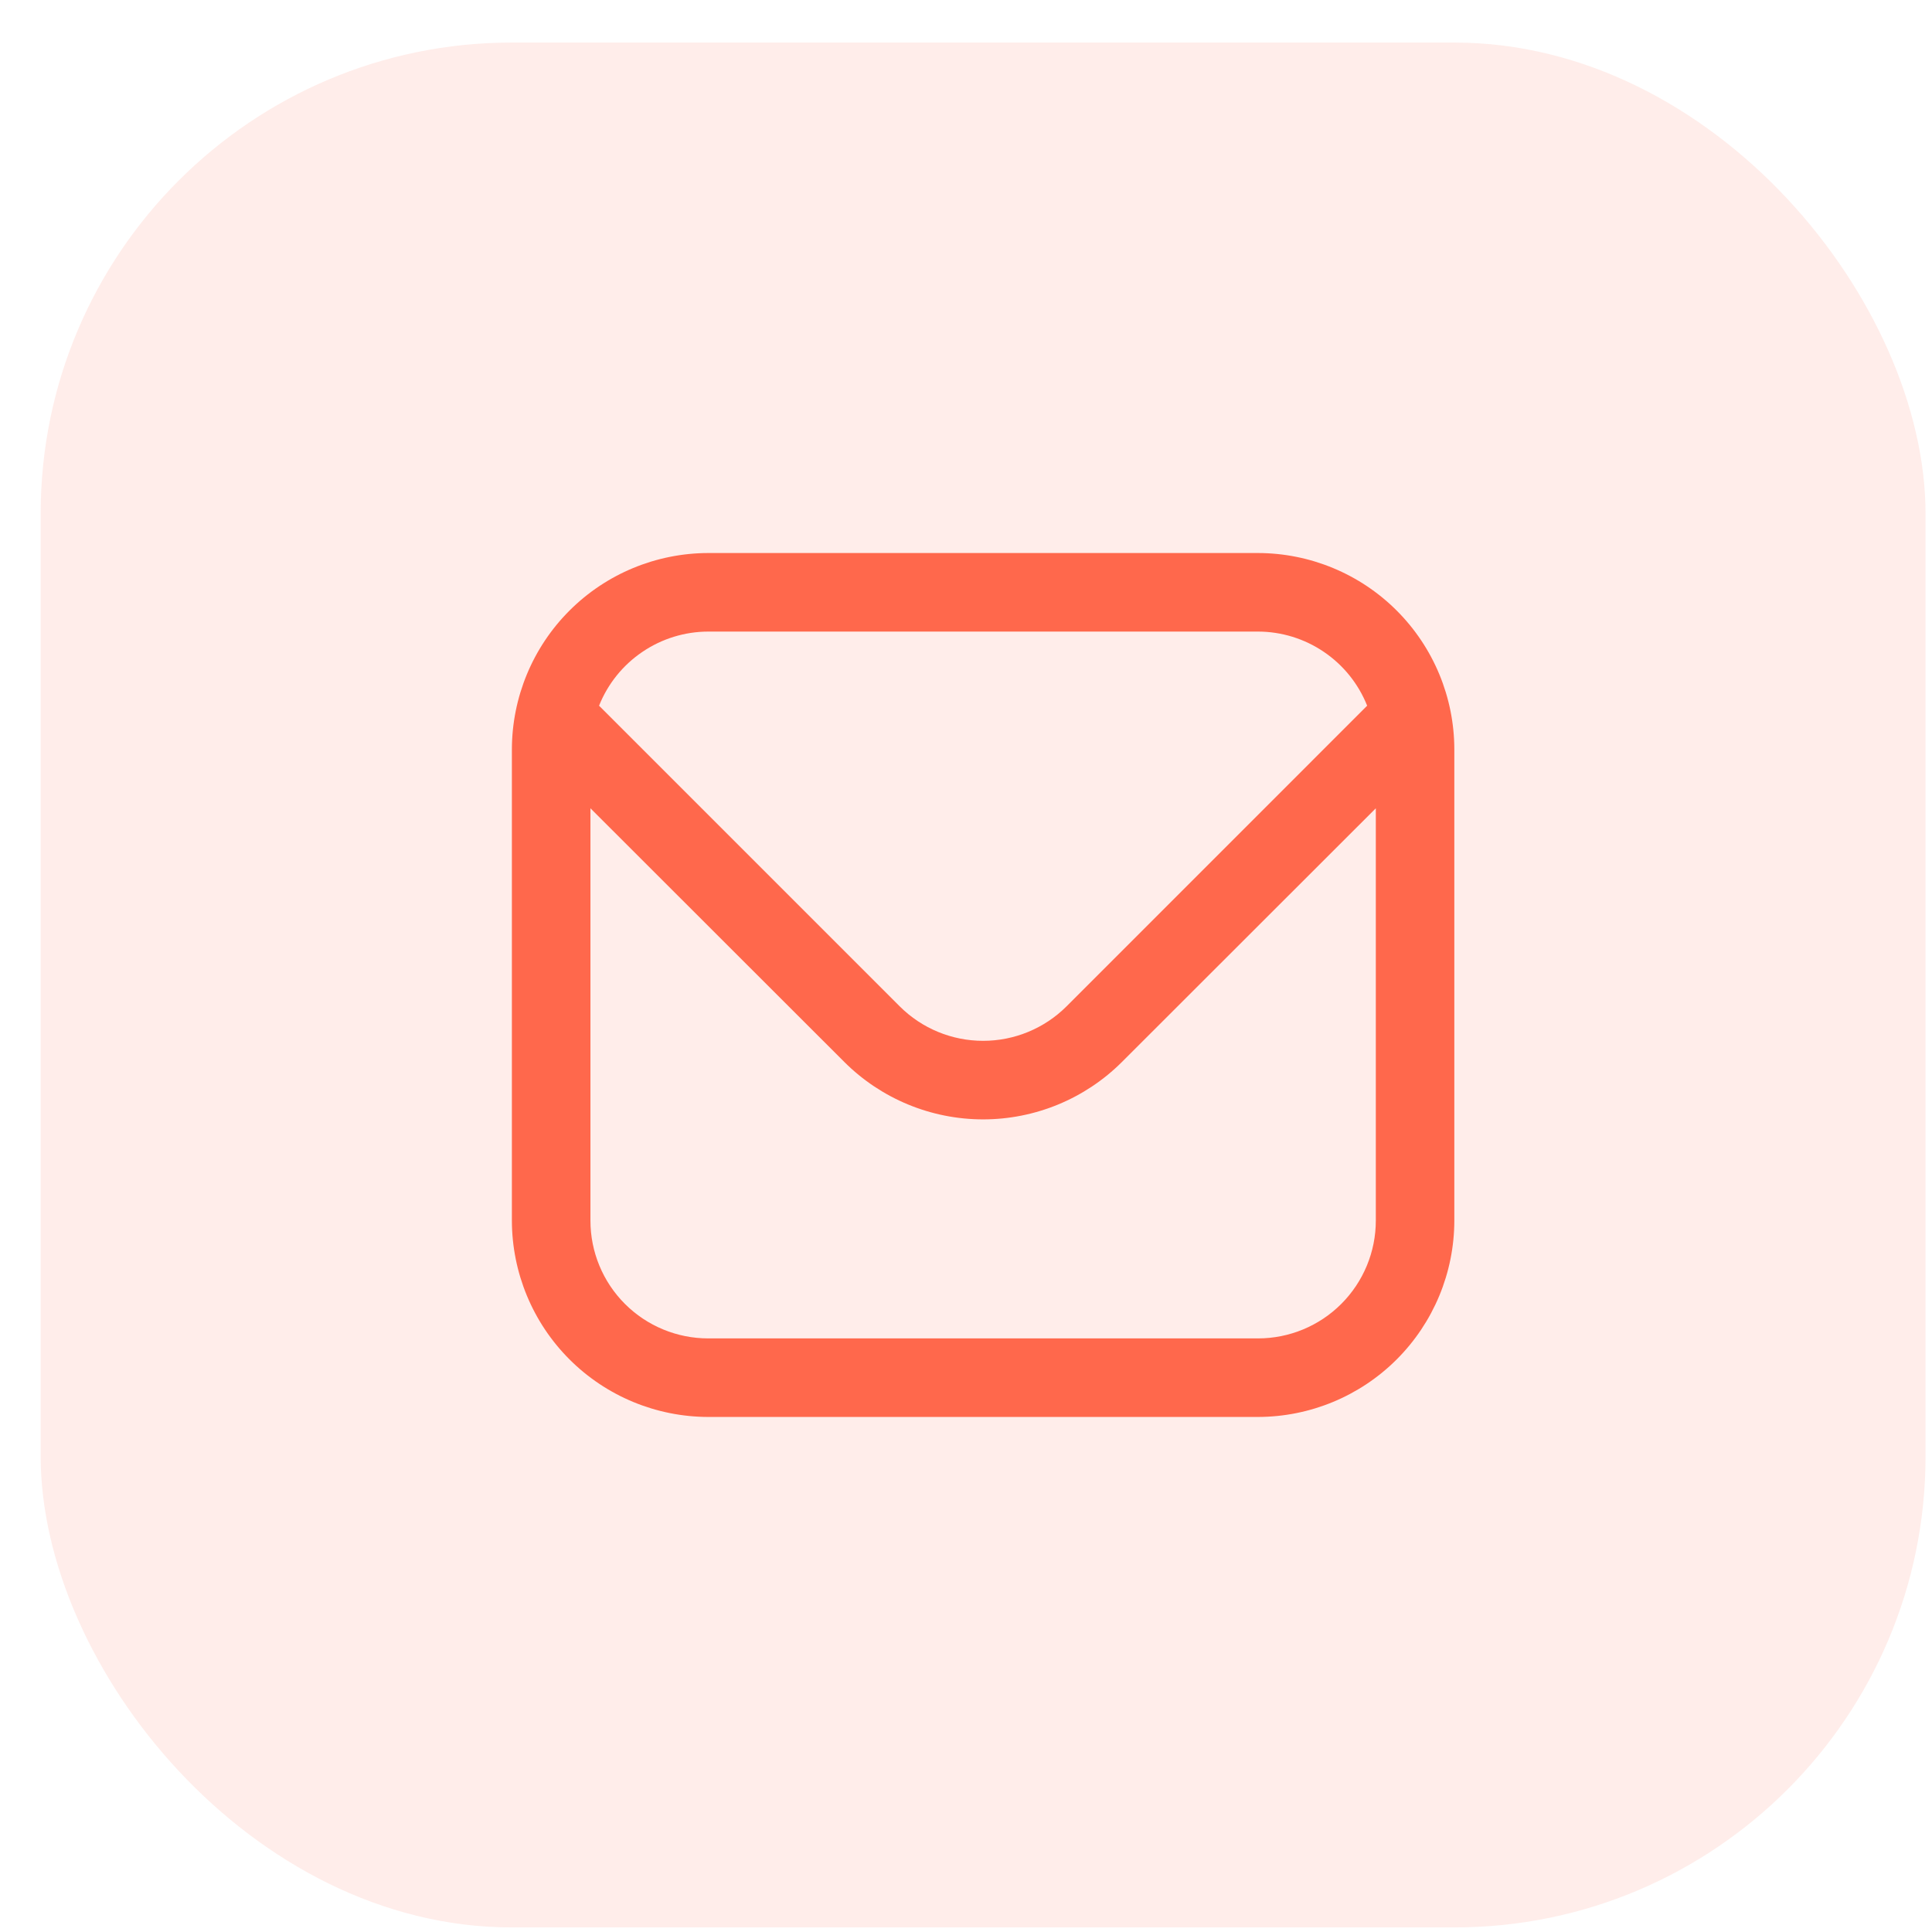
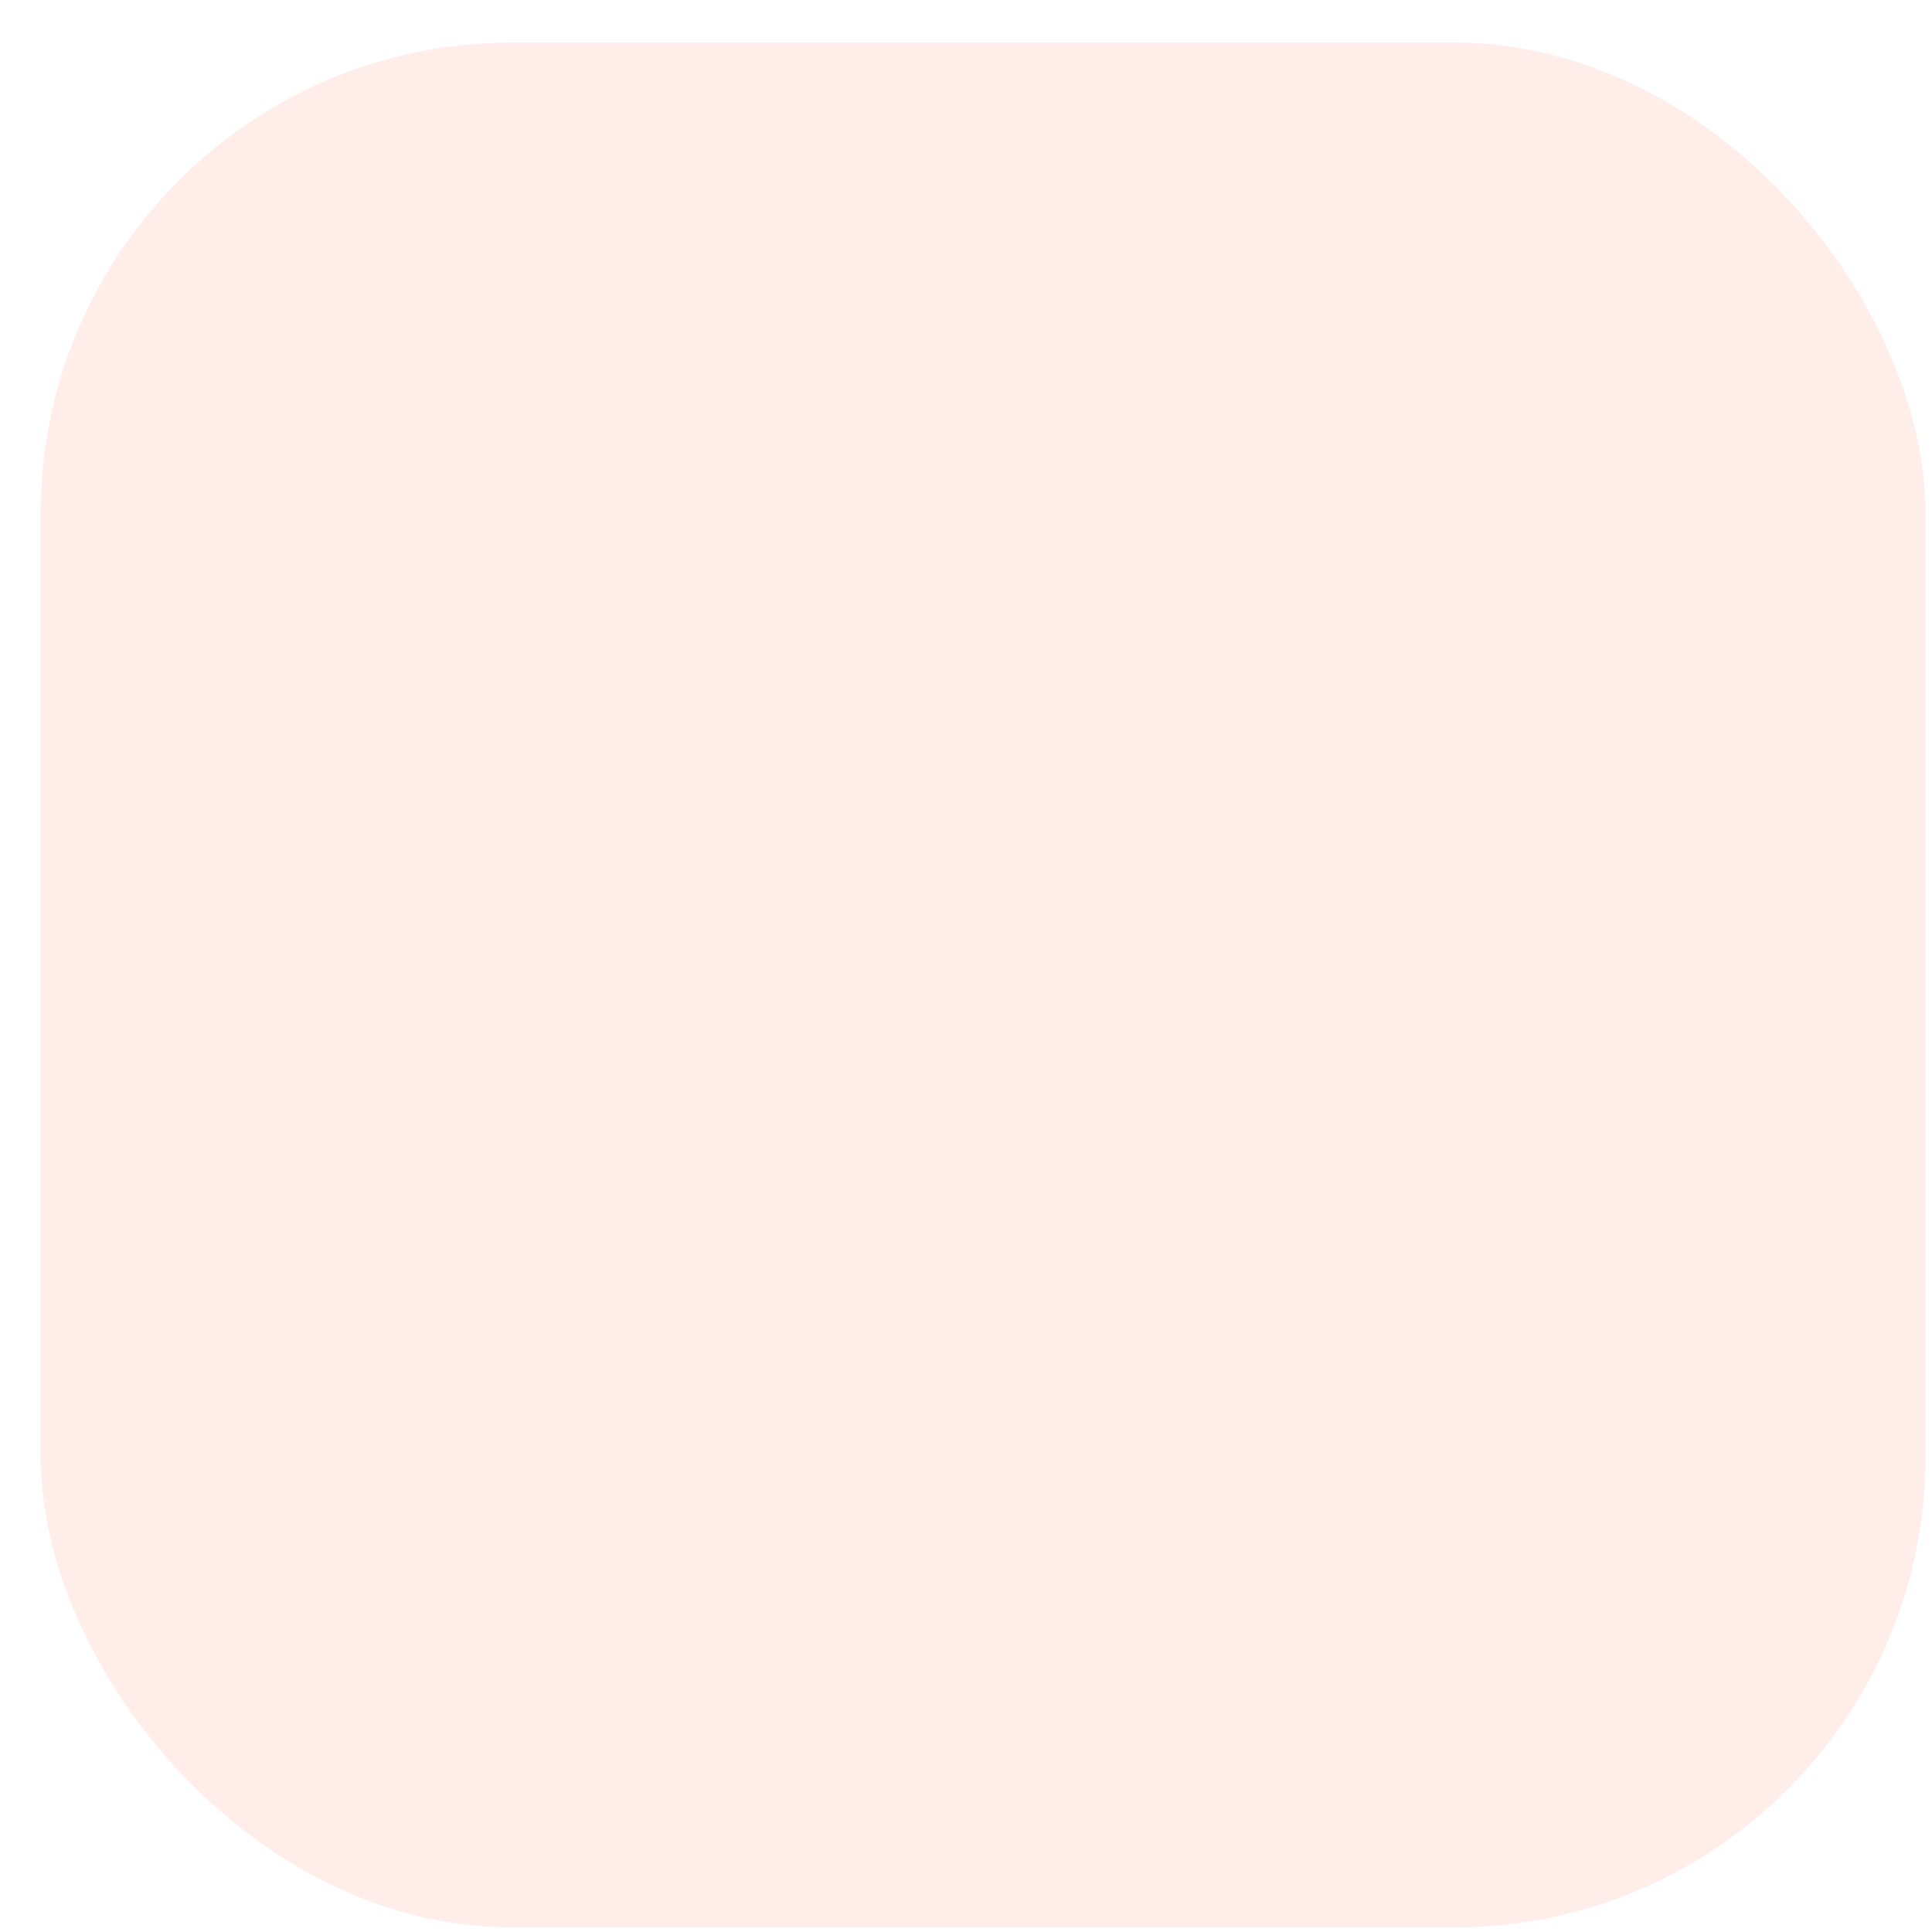
<svg xmlns="http://www.w3.org/2000/svg" width="41" height="41" viewBox="0 0 41 41" fill="none">
  <rect x="0.863" y="0.903" width="40" height="40" rx="10" fill="#FF684C" fill-opacity="0.12" />
  <g clip-path="url(#clip0_374_6443)">
    <path d="M26.697 11.736H15.03C13.925 11.738 12.866 12.177 12.085 12.958C11.304 13.739 10.865 14.798 10.863 15.903V25.903C10.865 27.008 11.304 28.067 12.085 28.848C12.866 29.629 13.925 30.068 15.03 30.07H26.697C27.801 30.068 28.86 29.629 29.641 28.848C30.422 28.067 30.862 27.008 30.863 25.903V15.903C30.862 14.798 30.422 13.739 29.641 12.958C28.86 12.177 27.801 11.738 26.697 11.736V11.736ZM15.03 13.403H26.697C27.196 13.404 27.683 13.554 28.096 13.835C28.509 14.115 28.828 14.512 29.013 14.976L22.632 21.358C22.162 21.826 21.526 22.088 20.863 22.088C20.2 22.088 19.565 21.826 19.095 21.358L12.713 14.976C12.898 14.512 13.218 14.115 13.631 13.835C14.044 13.554 14.531 13.404 15.03 13.403V13.403ZM26.697 28.403H15.03C14.367 28.403 13.731 28.14 13.262 27.671C12.793 27.202 12.53 26.566 12.53 25.903V17.153L17.917 22.536C18.699 23.317 19.759 23.755 20.863 23.755C21.968 23.755 23.028 23.317 23.81 22.536L29.197 17.153V25.903C29.197 26.566 28.933 27.202 28.464 27.671C27.995 28.14 27.36 28.403 26.697 28.403Z" fill="#FF684C" />
  </g>
  <defs>
    <clipPath id="clip0_374_6443">
-       <rect width="20" height="20" fill="white" transform="translate(10.863 10.903)" />
-     </clipPath>
+       </clipPath>
  </defs>
</svg>